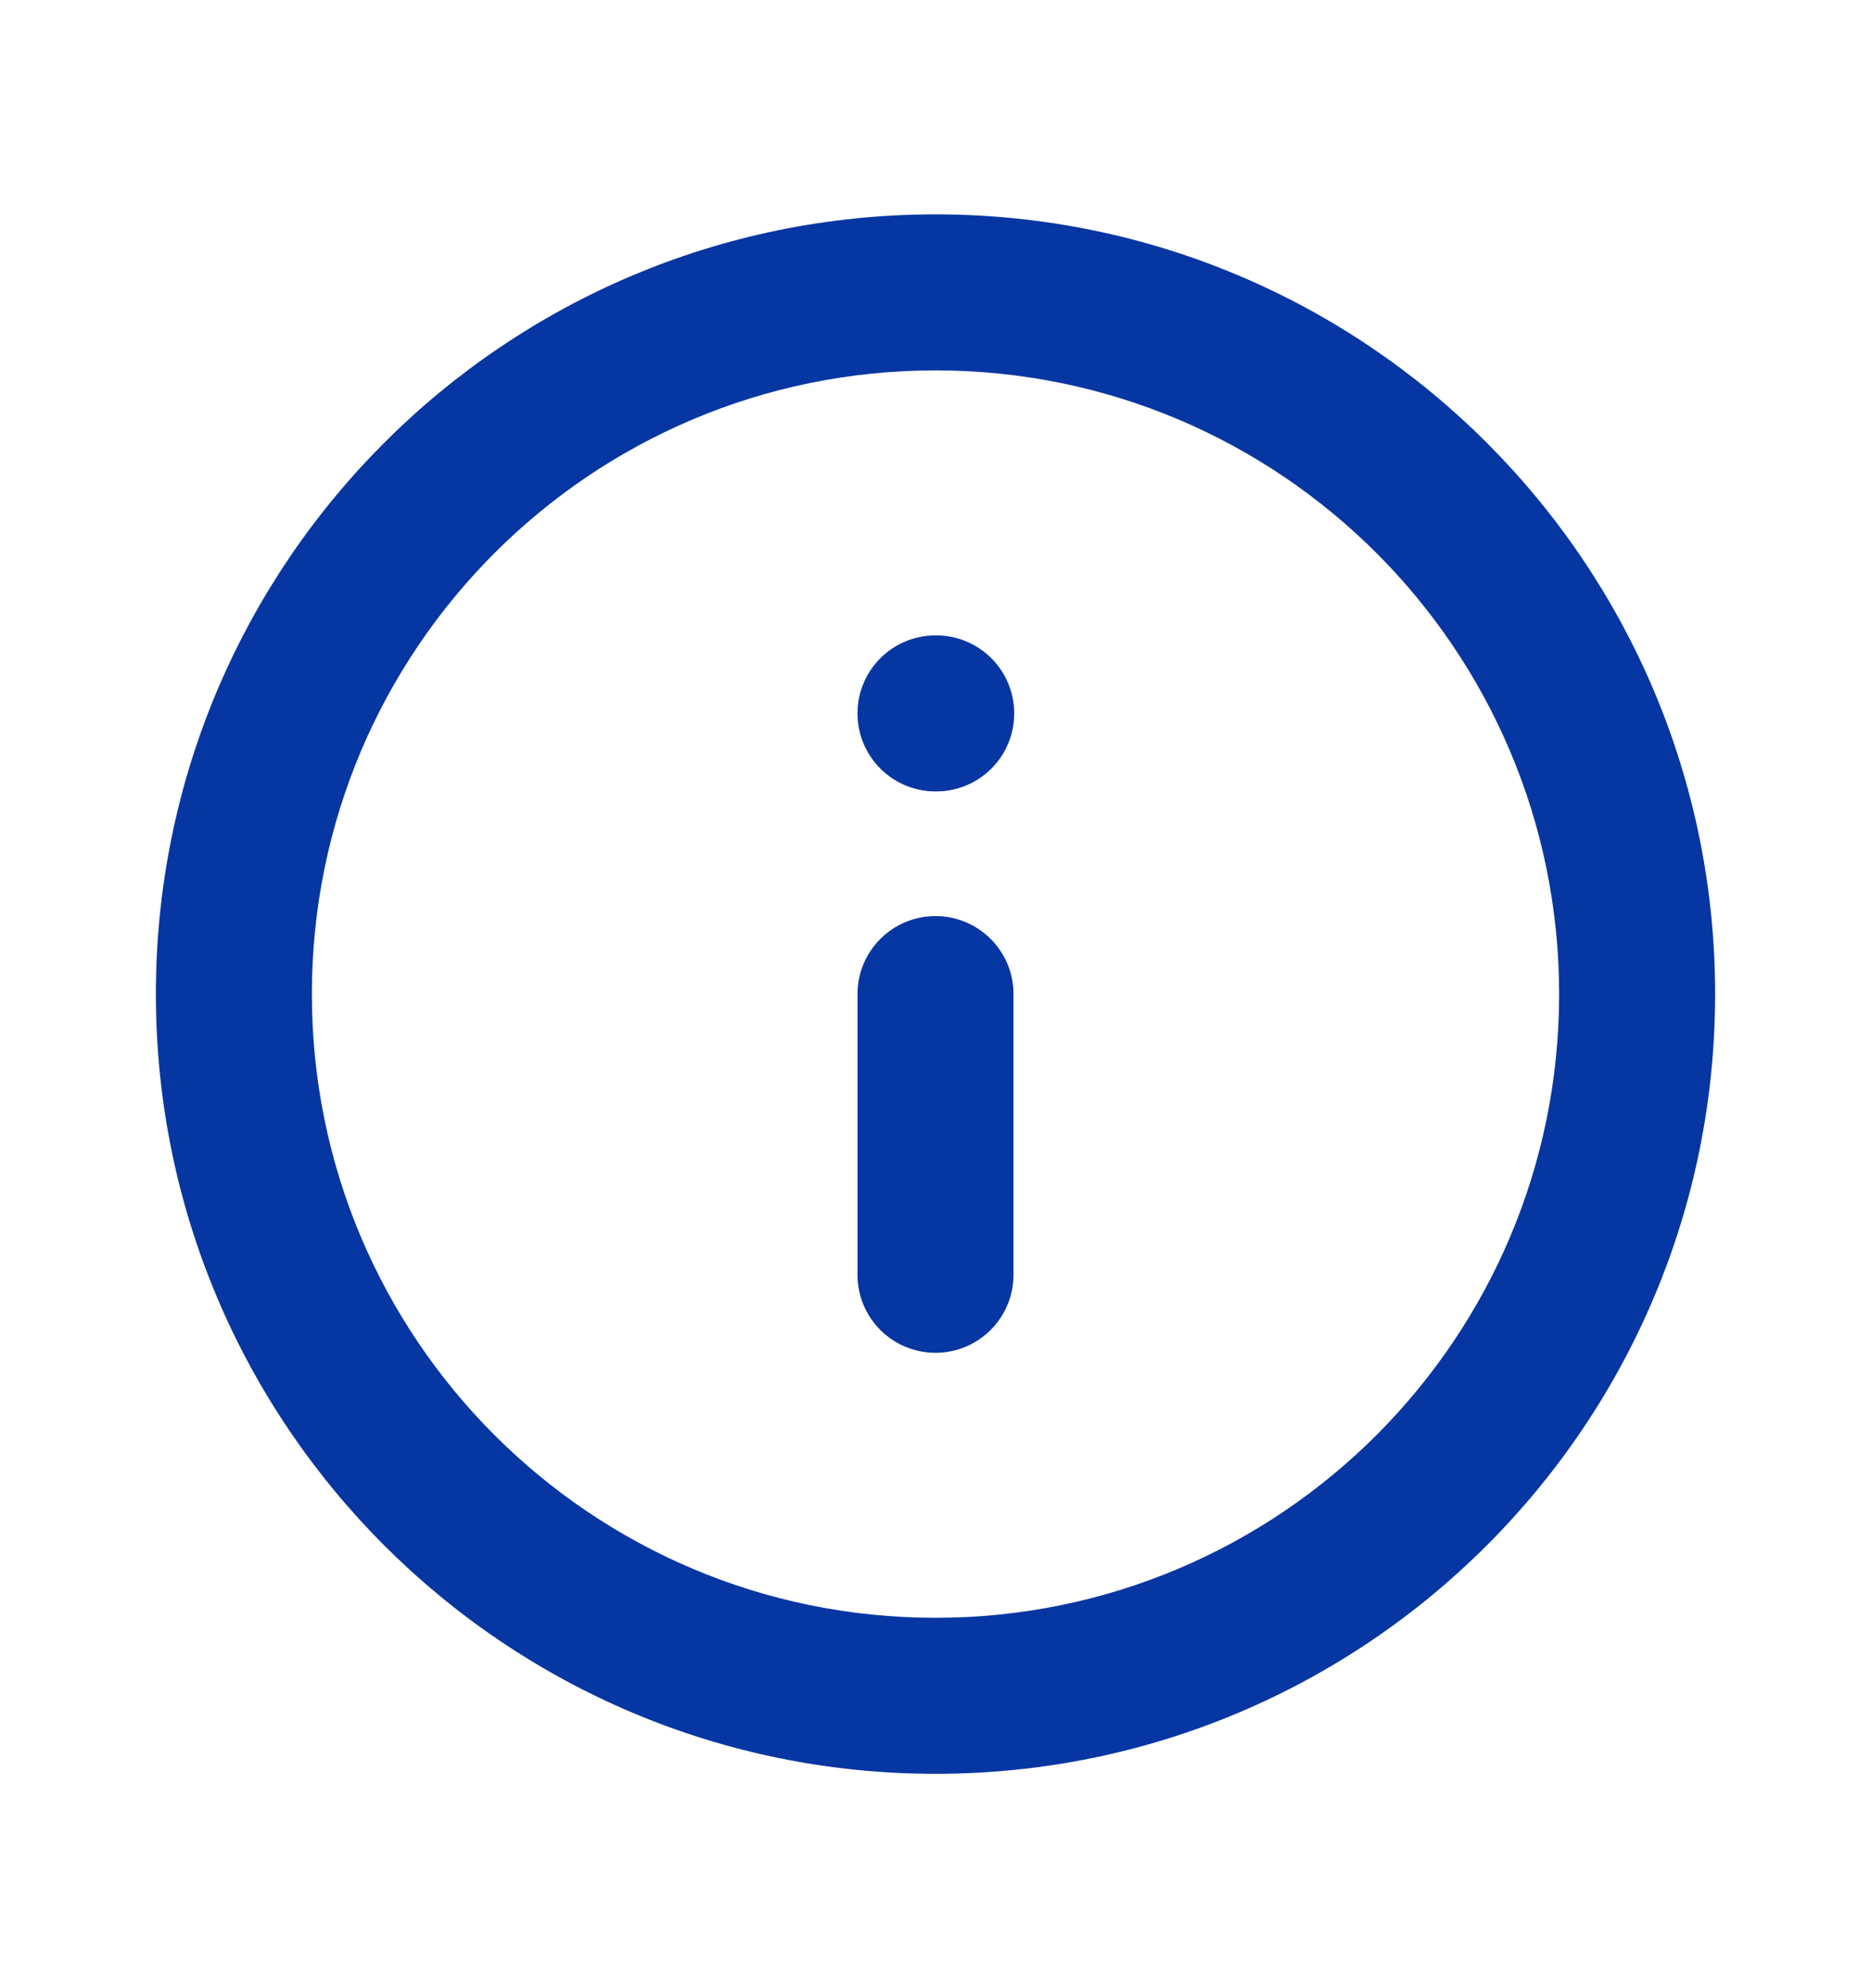
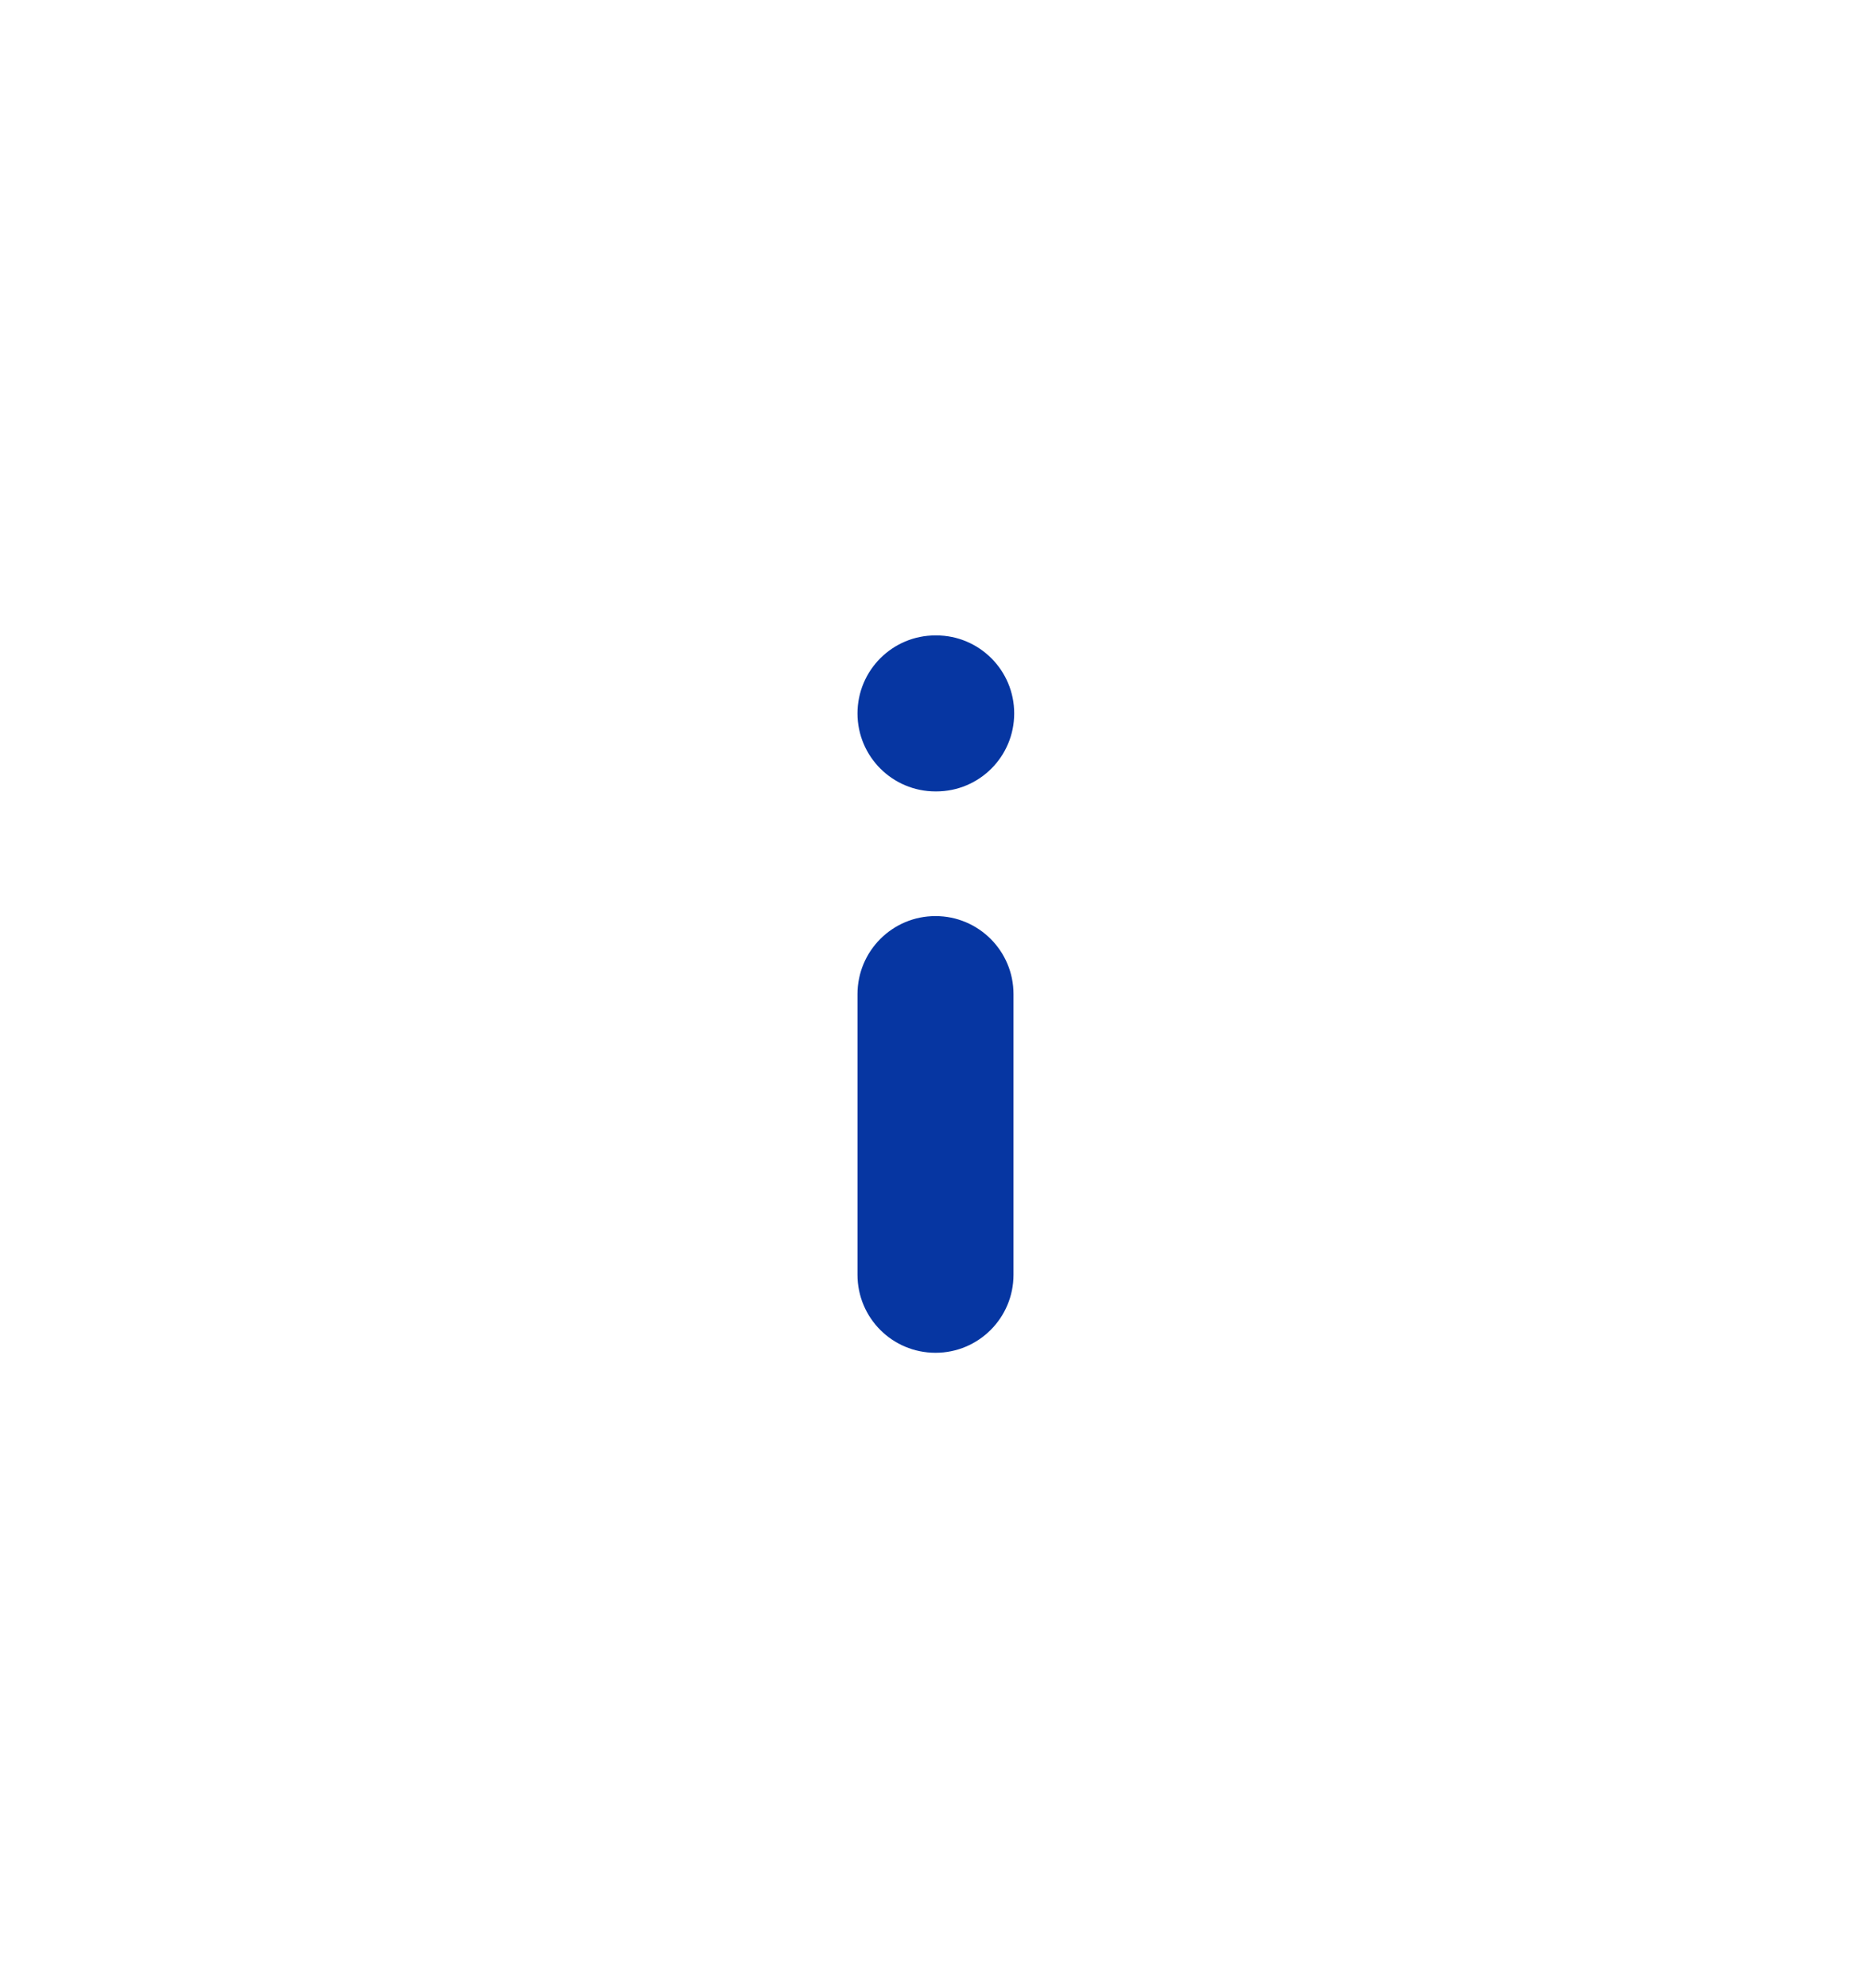
<svg xmlns="http://www.w3.org/2000/svg" height="17" viewBox="0 0 16 17" width="16">
  <g class="searchicon searchicon--infos" fill="#0636a2" fill-rule="evenodd">
-     <path d="m8 3.167c-2.946 0-5.333 2.388-5.333 5.333 0 2.946 2.388 5.333 5.333 5.333 2.945 0 5.333-2.388 5.333-5.333 0-2.946-2.388-5.333-5.333-5.333zm-6.667 5.333c0-3.682 2.985-6.667 6.667-6.667 3.682 0 6.667 2.985 6.667 6.667 0 3.682-2.985 6.667-6.667 6.667-3.682 0-6.667-2.985-6.667-6.667z" />
    <path d="m7.333 6.1c0-.368.298-.667.667-.667h.006c.368 0 .667.298.667.667s-.298.667-.667.667h-.006c-.368 0-.667-.298-.667-.667zm.667 1.733c.368 0 .667.298.667.667v2.4c0 .368-.298.667-.667.667s-.667-.298-.667-.667v-2.4c0-.368.298-.667.667-.667z" />
  </g>
</svg>